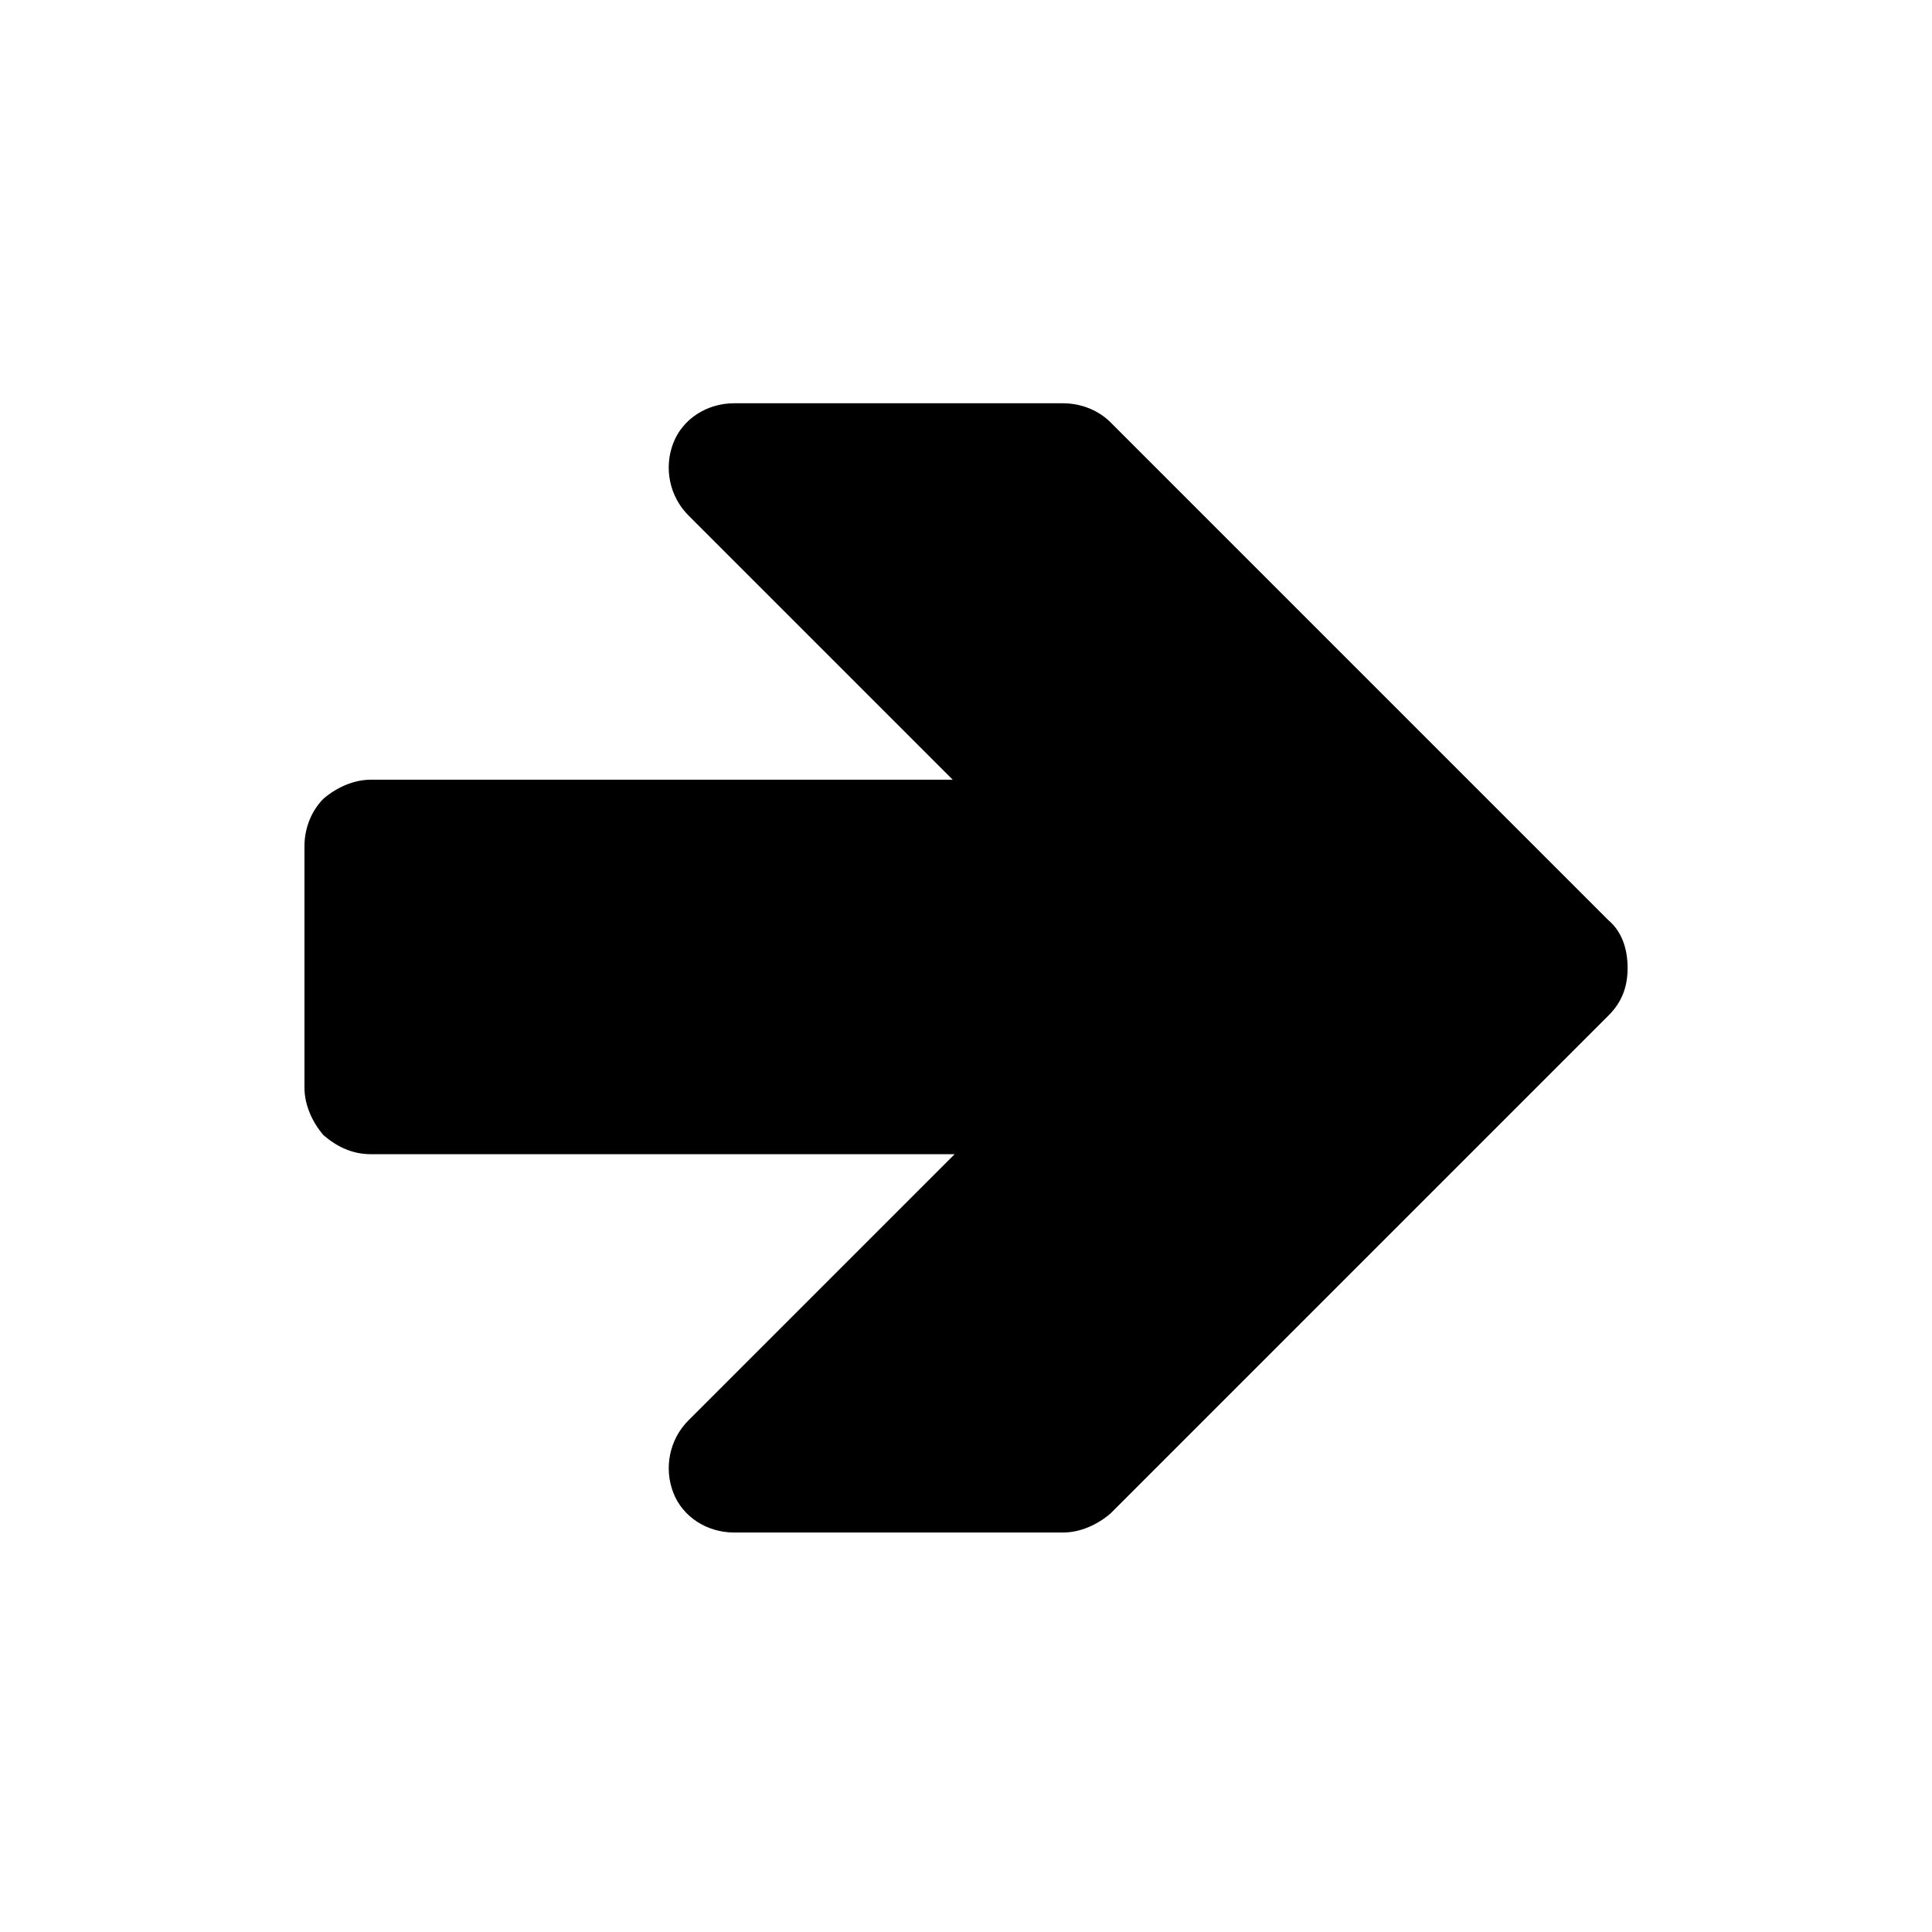
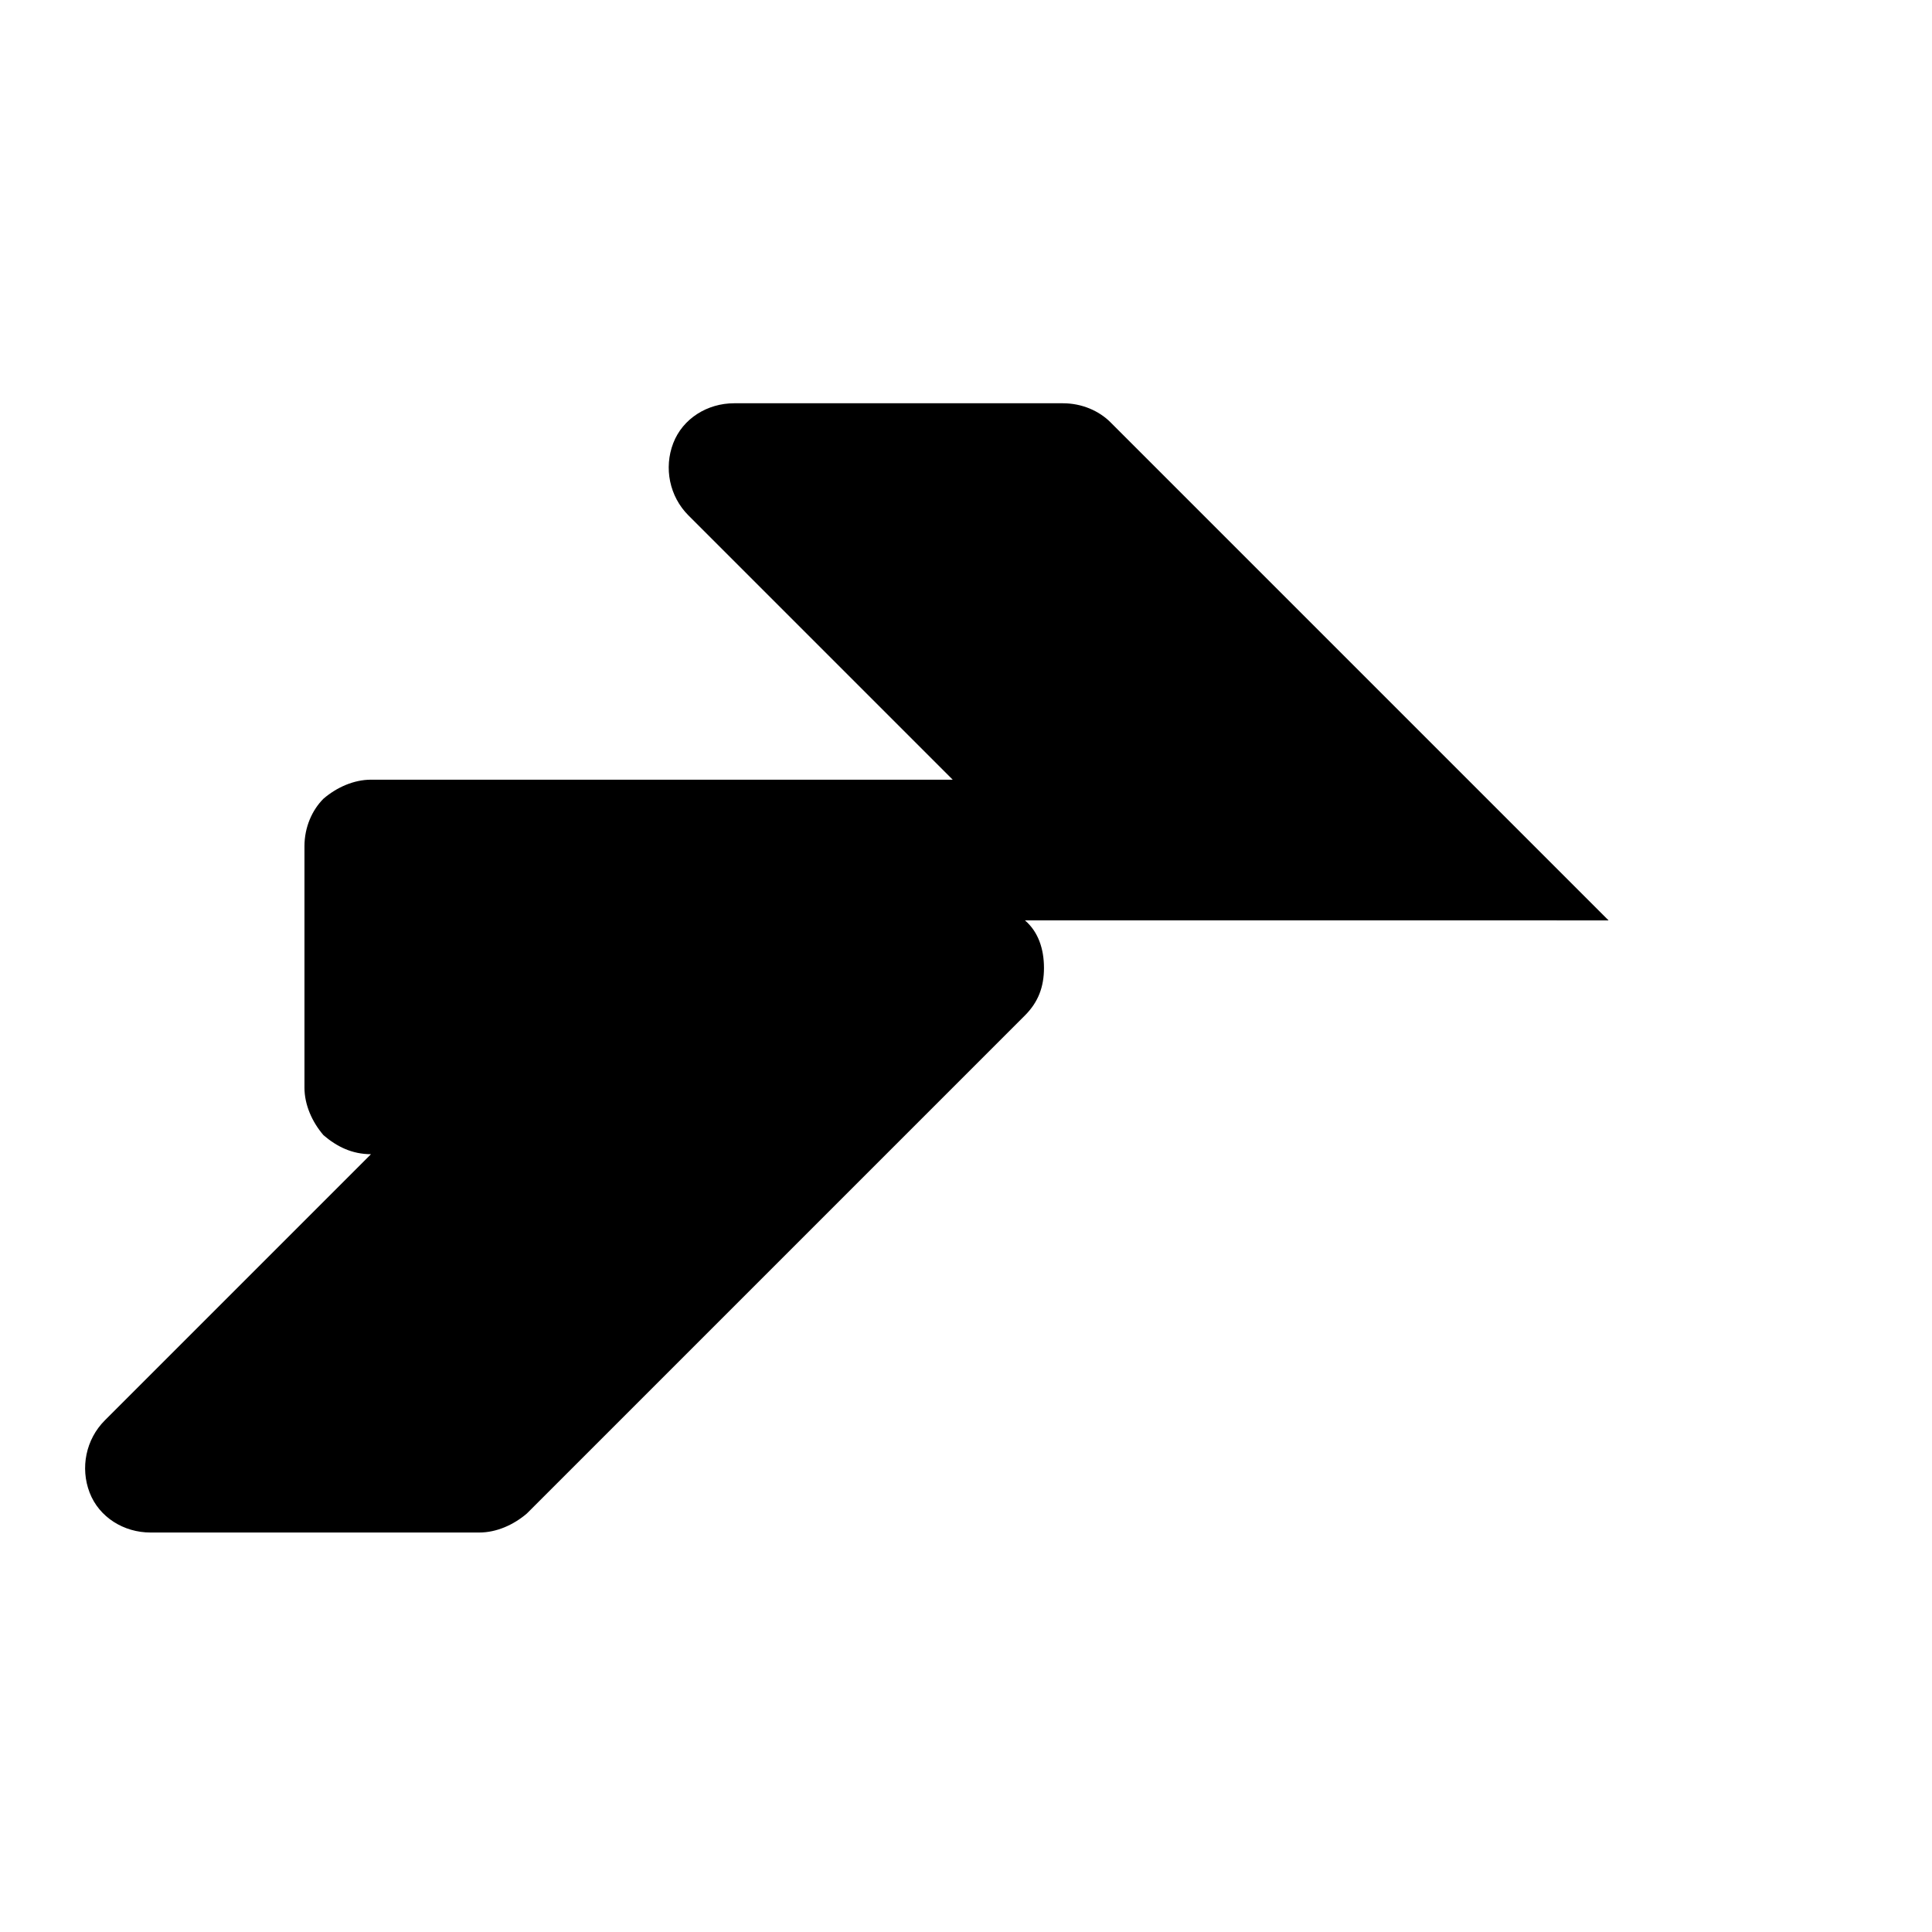
<svg xmlns="http://www.w3.org/2000/svg" fill="#000000" width="800px" height="800px" version="1.1" viewBox="144 144 512 512">
-   <path d="m570.29 387.91-132-132c-3.023-3.023-7.559-5.039-12.594-5.039h-87.16c-7.055 0-13.602 4.031-16.121 10.578-2.519 6.551-1.008 14.105 4.031 19.145l70.031 70.031h-154.16c-4.535 0-9.07 2.016-12.594 5.039-3.023 3.023-5.039 7.559-5.039 12.594v63.984c0 4.535 2.016 9.07 5.039 12.594 3.527 3.023 7.559 5.039 12.594 5.039h154.67l-70.535 70.535c-5.039 5.039-6.551 12.594-4.031 19.145 2.519 6.551 9.07 10.578 16.121 10.578h87.16c4.535 0 9.07-2.016 12.594-5.039l132-132c3.527-3.527 5.039-7.559 5.039-12.594-0.004-5.035-1.516-9.57-5.043-12.594z" />
+   <path d="m570.29 387.91-132-132c-3.023-3.023-7.559-5.039-12.594-5.039h-87.16c-7.055 0-13.602 4.031-16.121 10.578-2.519 6.551-1.008 14.105 4.031 19.145l70.031 70.031h-154.16c-4.535 0-9.07 2.016-12.594 5.039-3.023 3.023-5.039 7.559-5.039 12.594v63.984c0 4.535 2.016 9.07 5.039 12.594 3.527 3.023 7.559 5.039 12.594 5.039l-70.535 70.535c-5.039 5.039-6.551 12.594-4.031 19.145 2.519 6.551 9.07 10.578 16.121 10.578h87.16c4.535 0 9.07-2.016 12.594-5.039l132-132c3.527-3.527 5.039-7.559 5.039-12.594-0.004-5.035-1.516-9.57-5.043-12.594z" />
</svg>